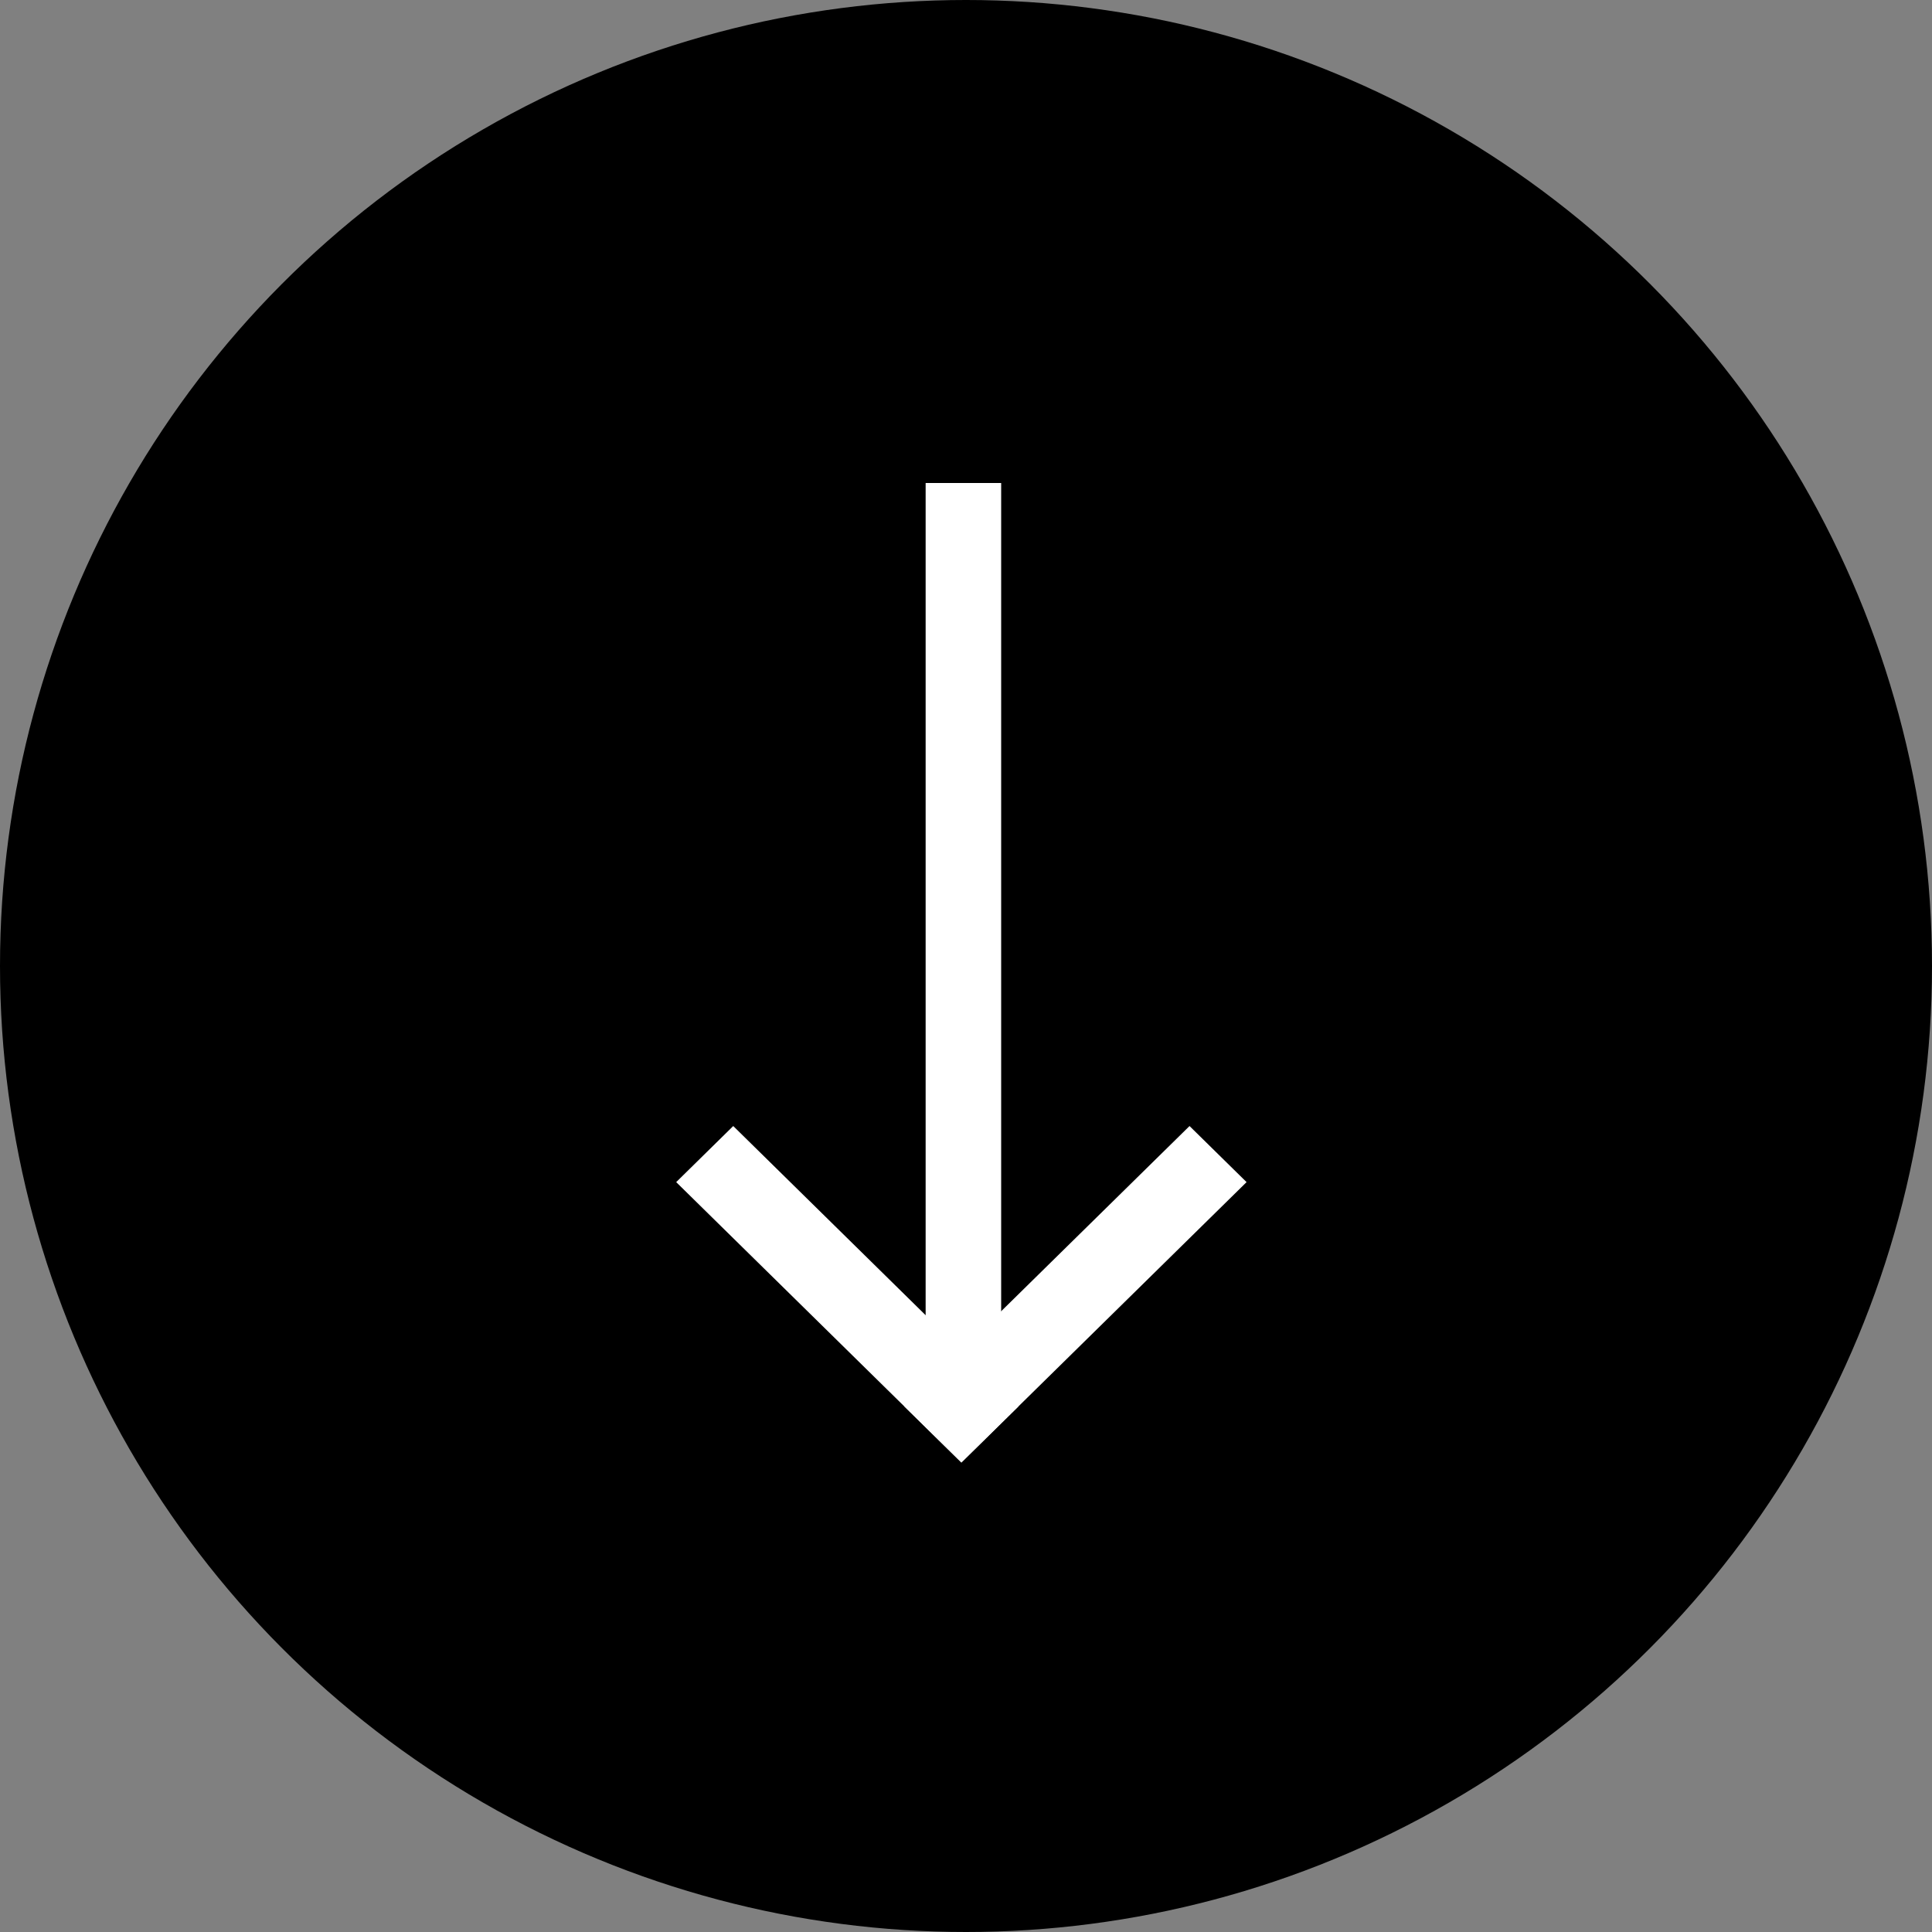
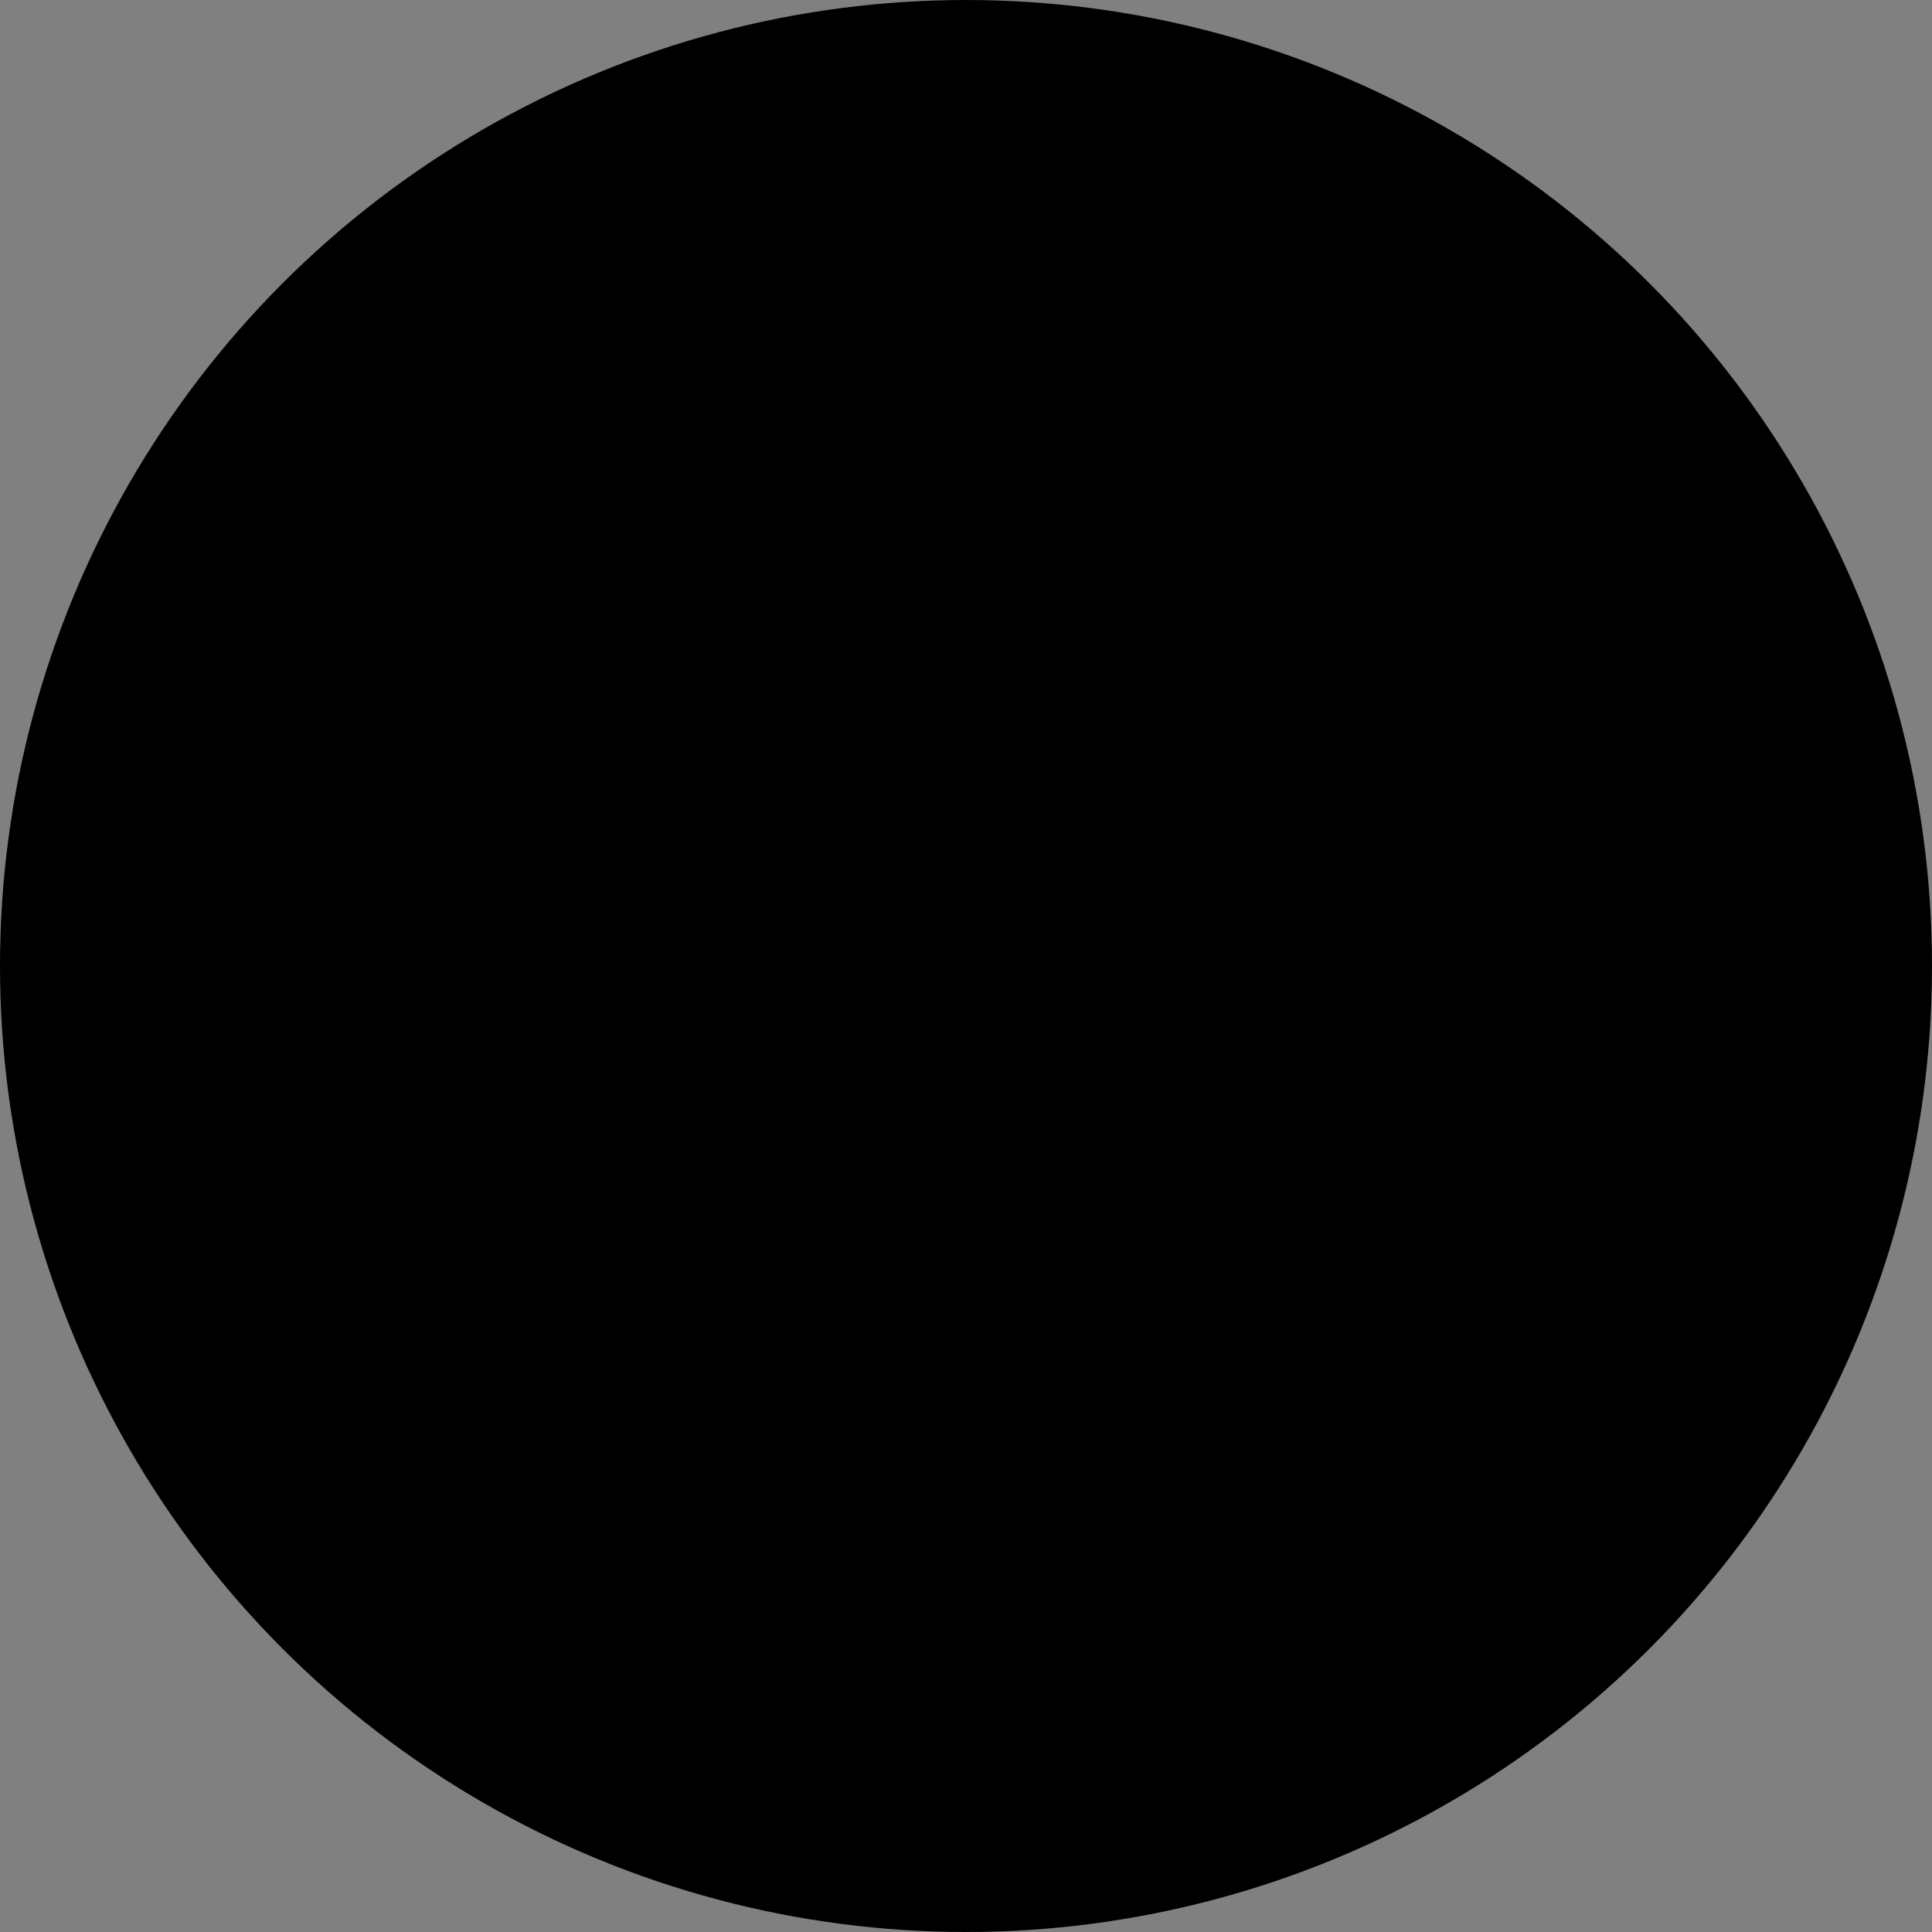
<svg xmlns="http://www.w3.org/2000/svg" width="100" height="100" viewBox="0 0 100 100" fill="none">
  <rect x="0" y="0" width="100" height="100" fill="#808080" stroke="none" />
  <circle cx="50" cy="50" r="50" fill="black" />
-   <rect width="47.087" height="3.909" transform="matrix(0 -1 -1 0 51.82 72.087)" fill="white" />
-   <rect width="20.703" height="4.141" transform="matrix(0.713 -0.701 -0.713 -0.701 49.761 75.699)" fill="white" />
-   <rect width="4.141" height="20.703" transform="matrix(0.713 -0.701 -0.713 -0.701 49.761 75.699)" fill="white" />
</svg>